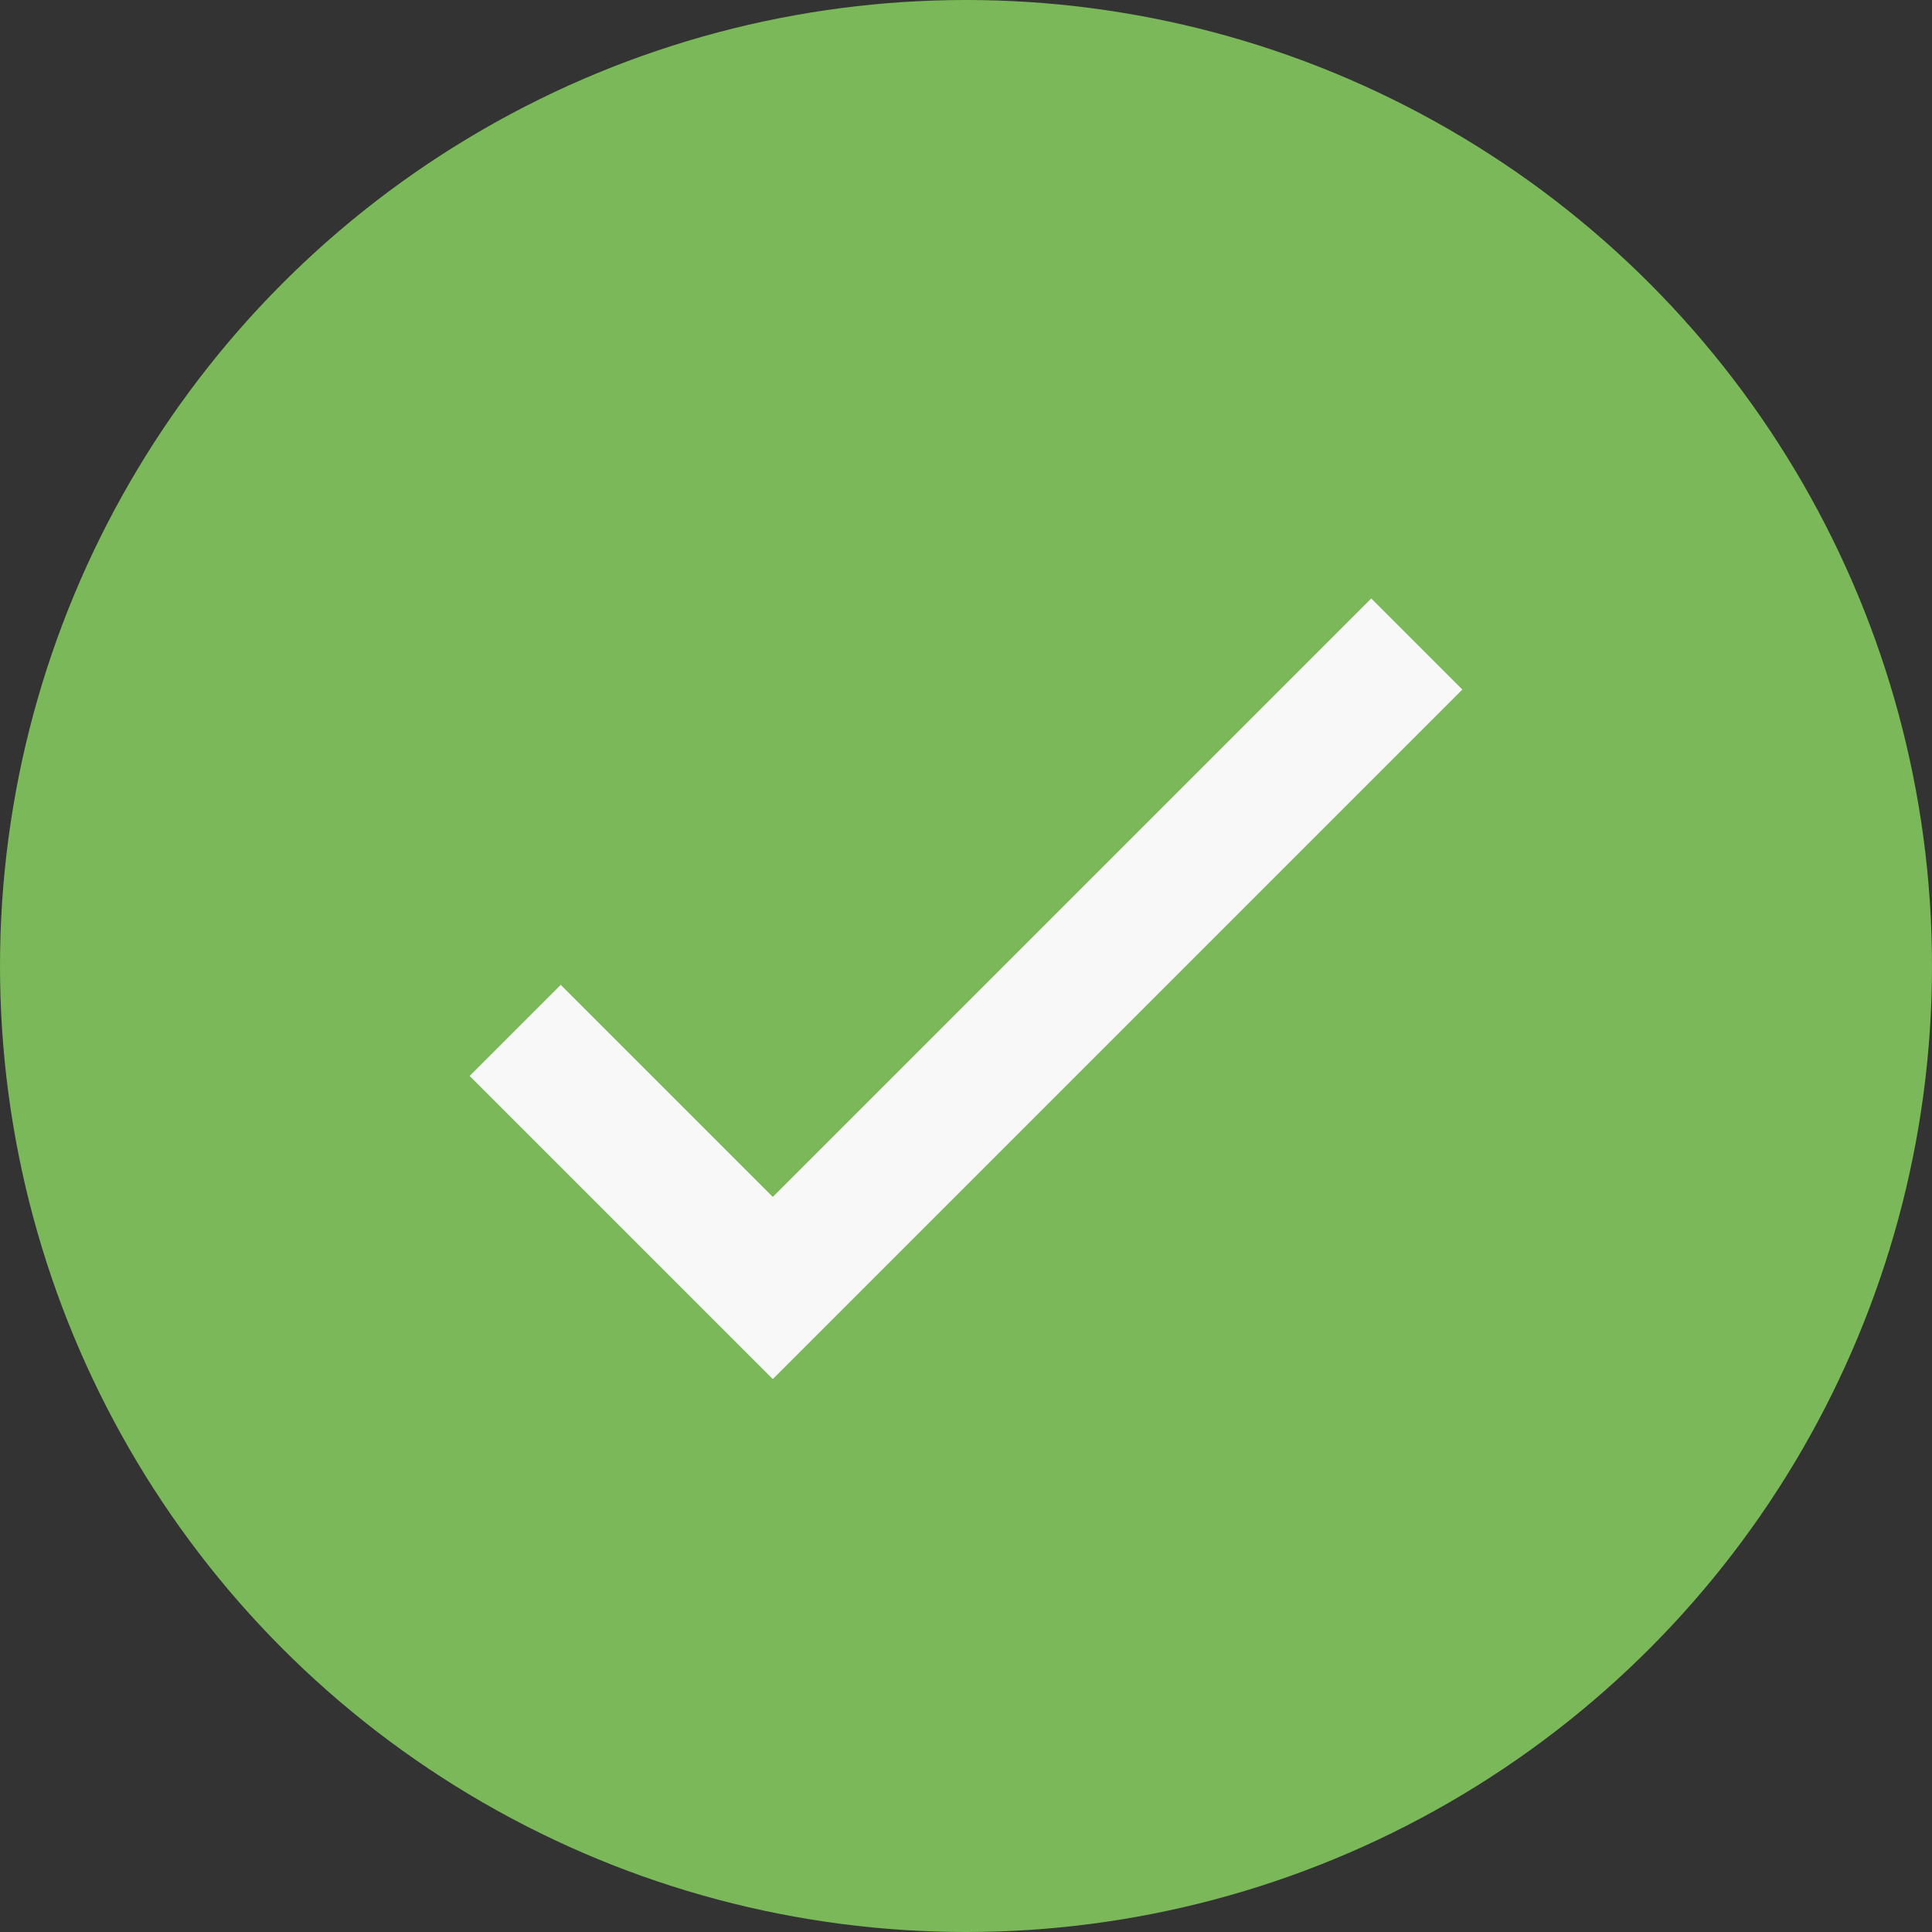
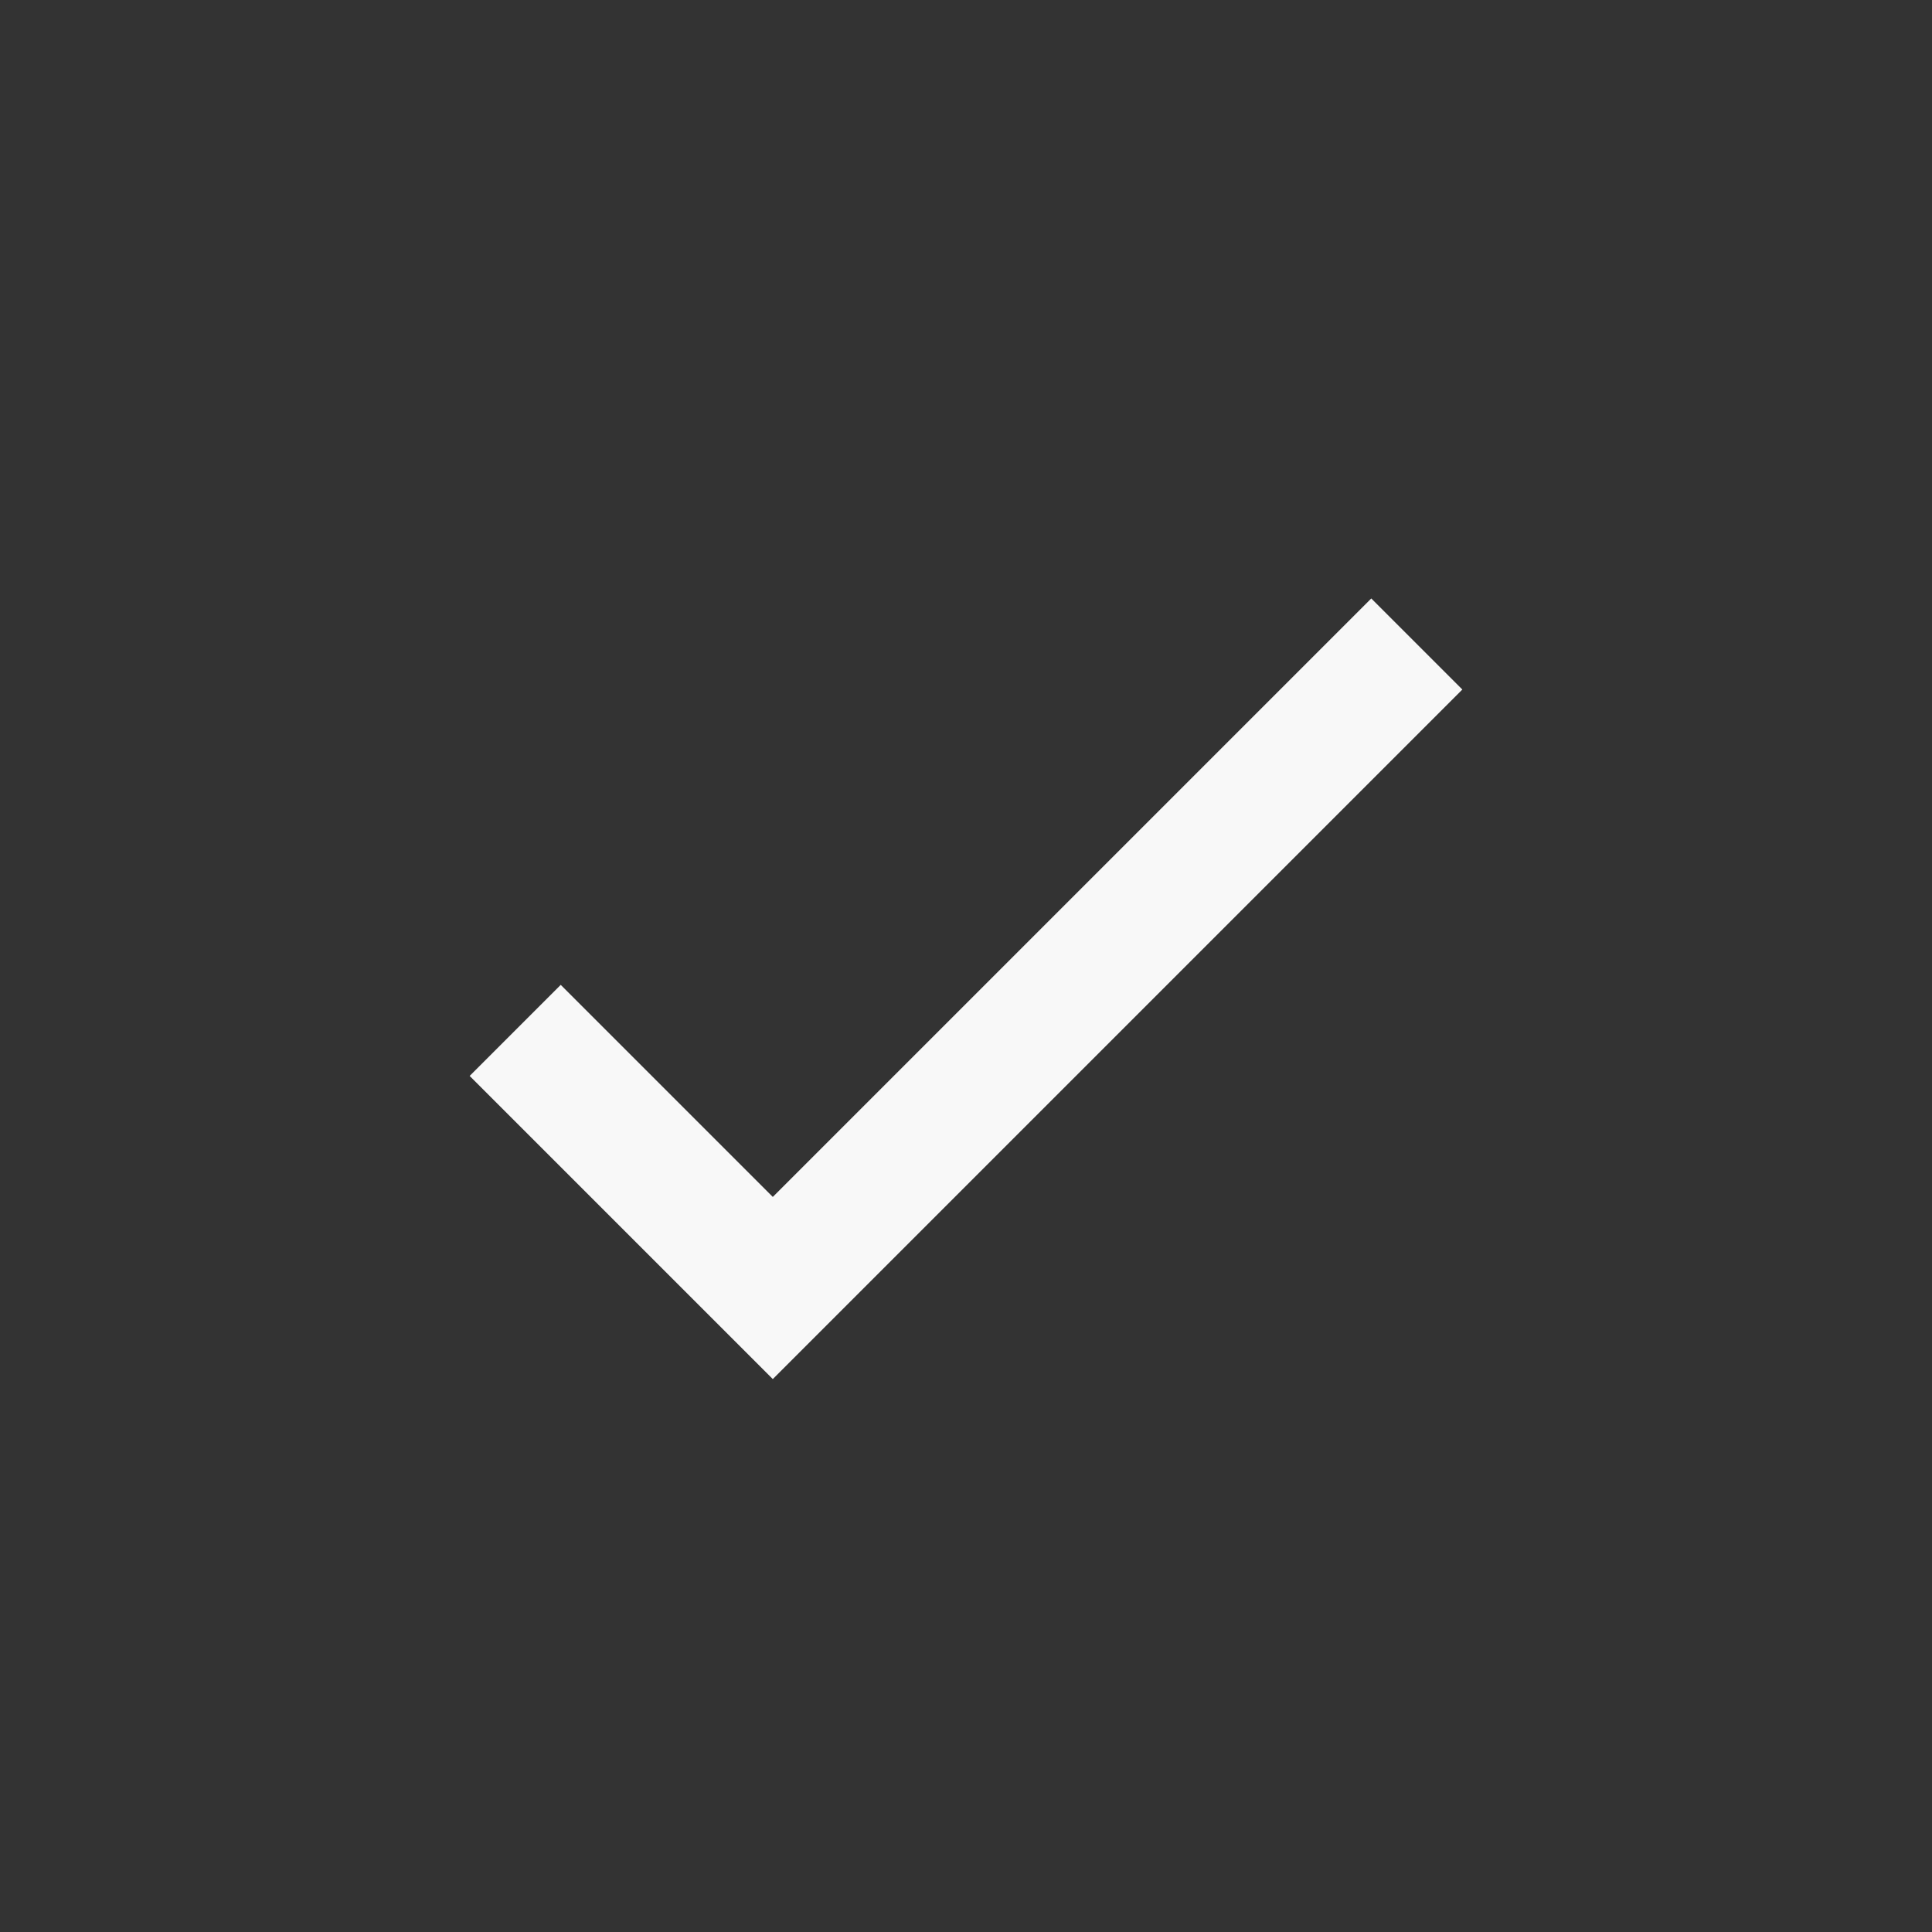
<svg xmlns="http://www.w3.org/2000/svg" viewBox="0 0 15 15">
  <rect x="0" y="0" width="15" height="15" fill="#333333" stroke="none" />
  <g fill="none" fill-rule="evenodd">
-     <circle cx="7.5" cy="7.5" r="7.5" fill="#7AB859" />
    <path stroke="#F8F8F8" d="M4 8l2 2 5-5" />
  </g>
</svg>